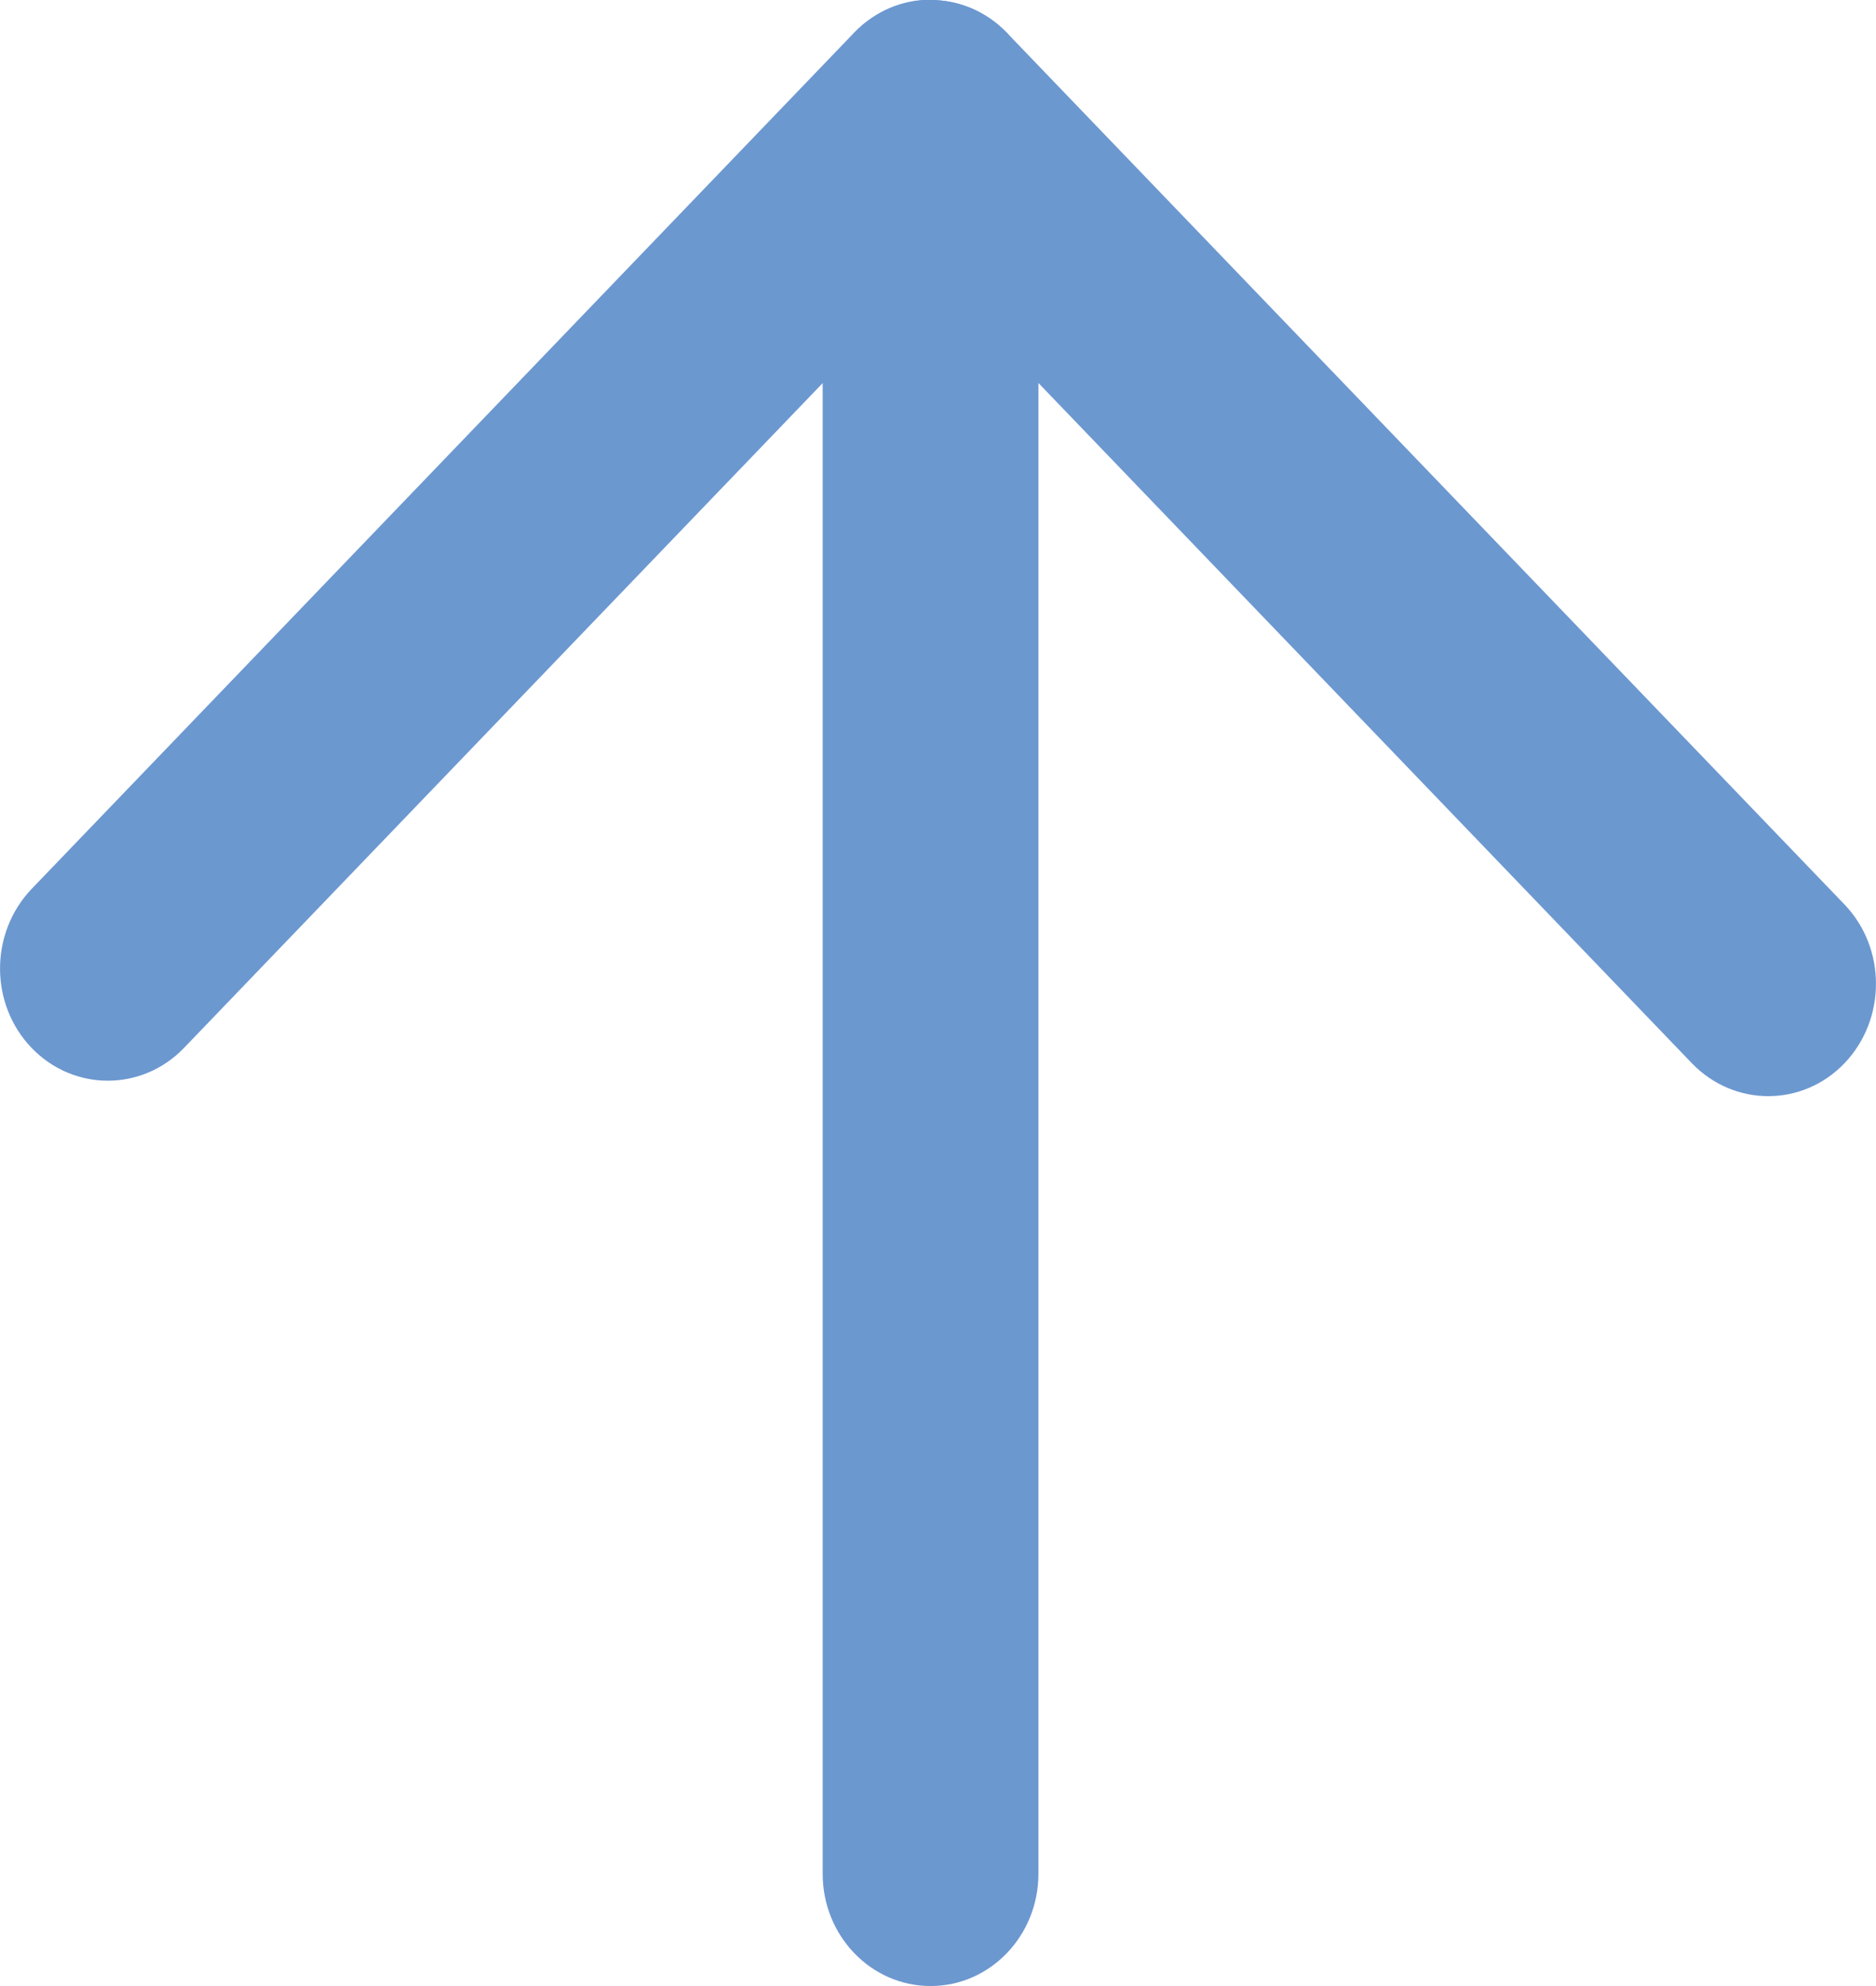
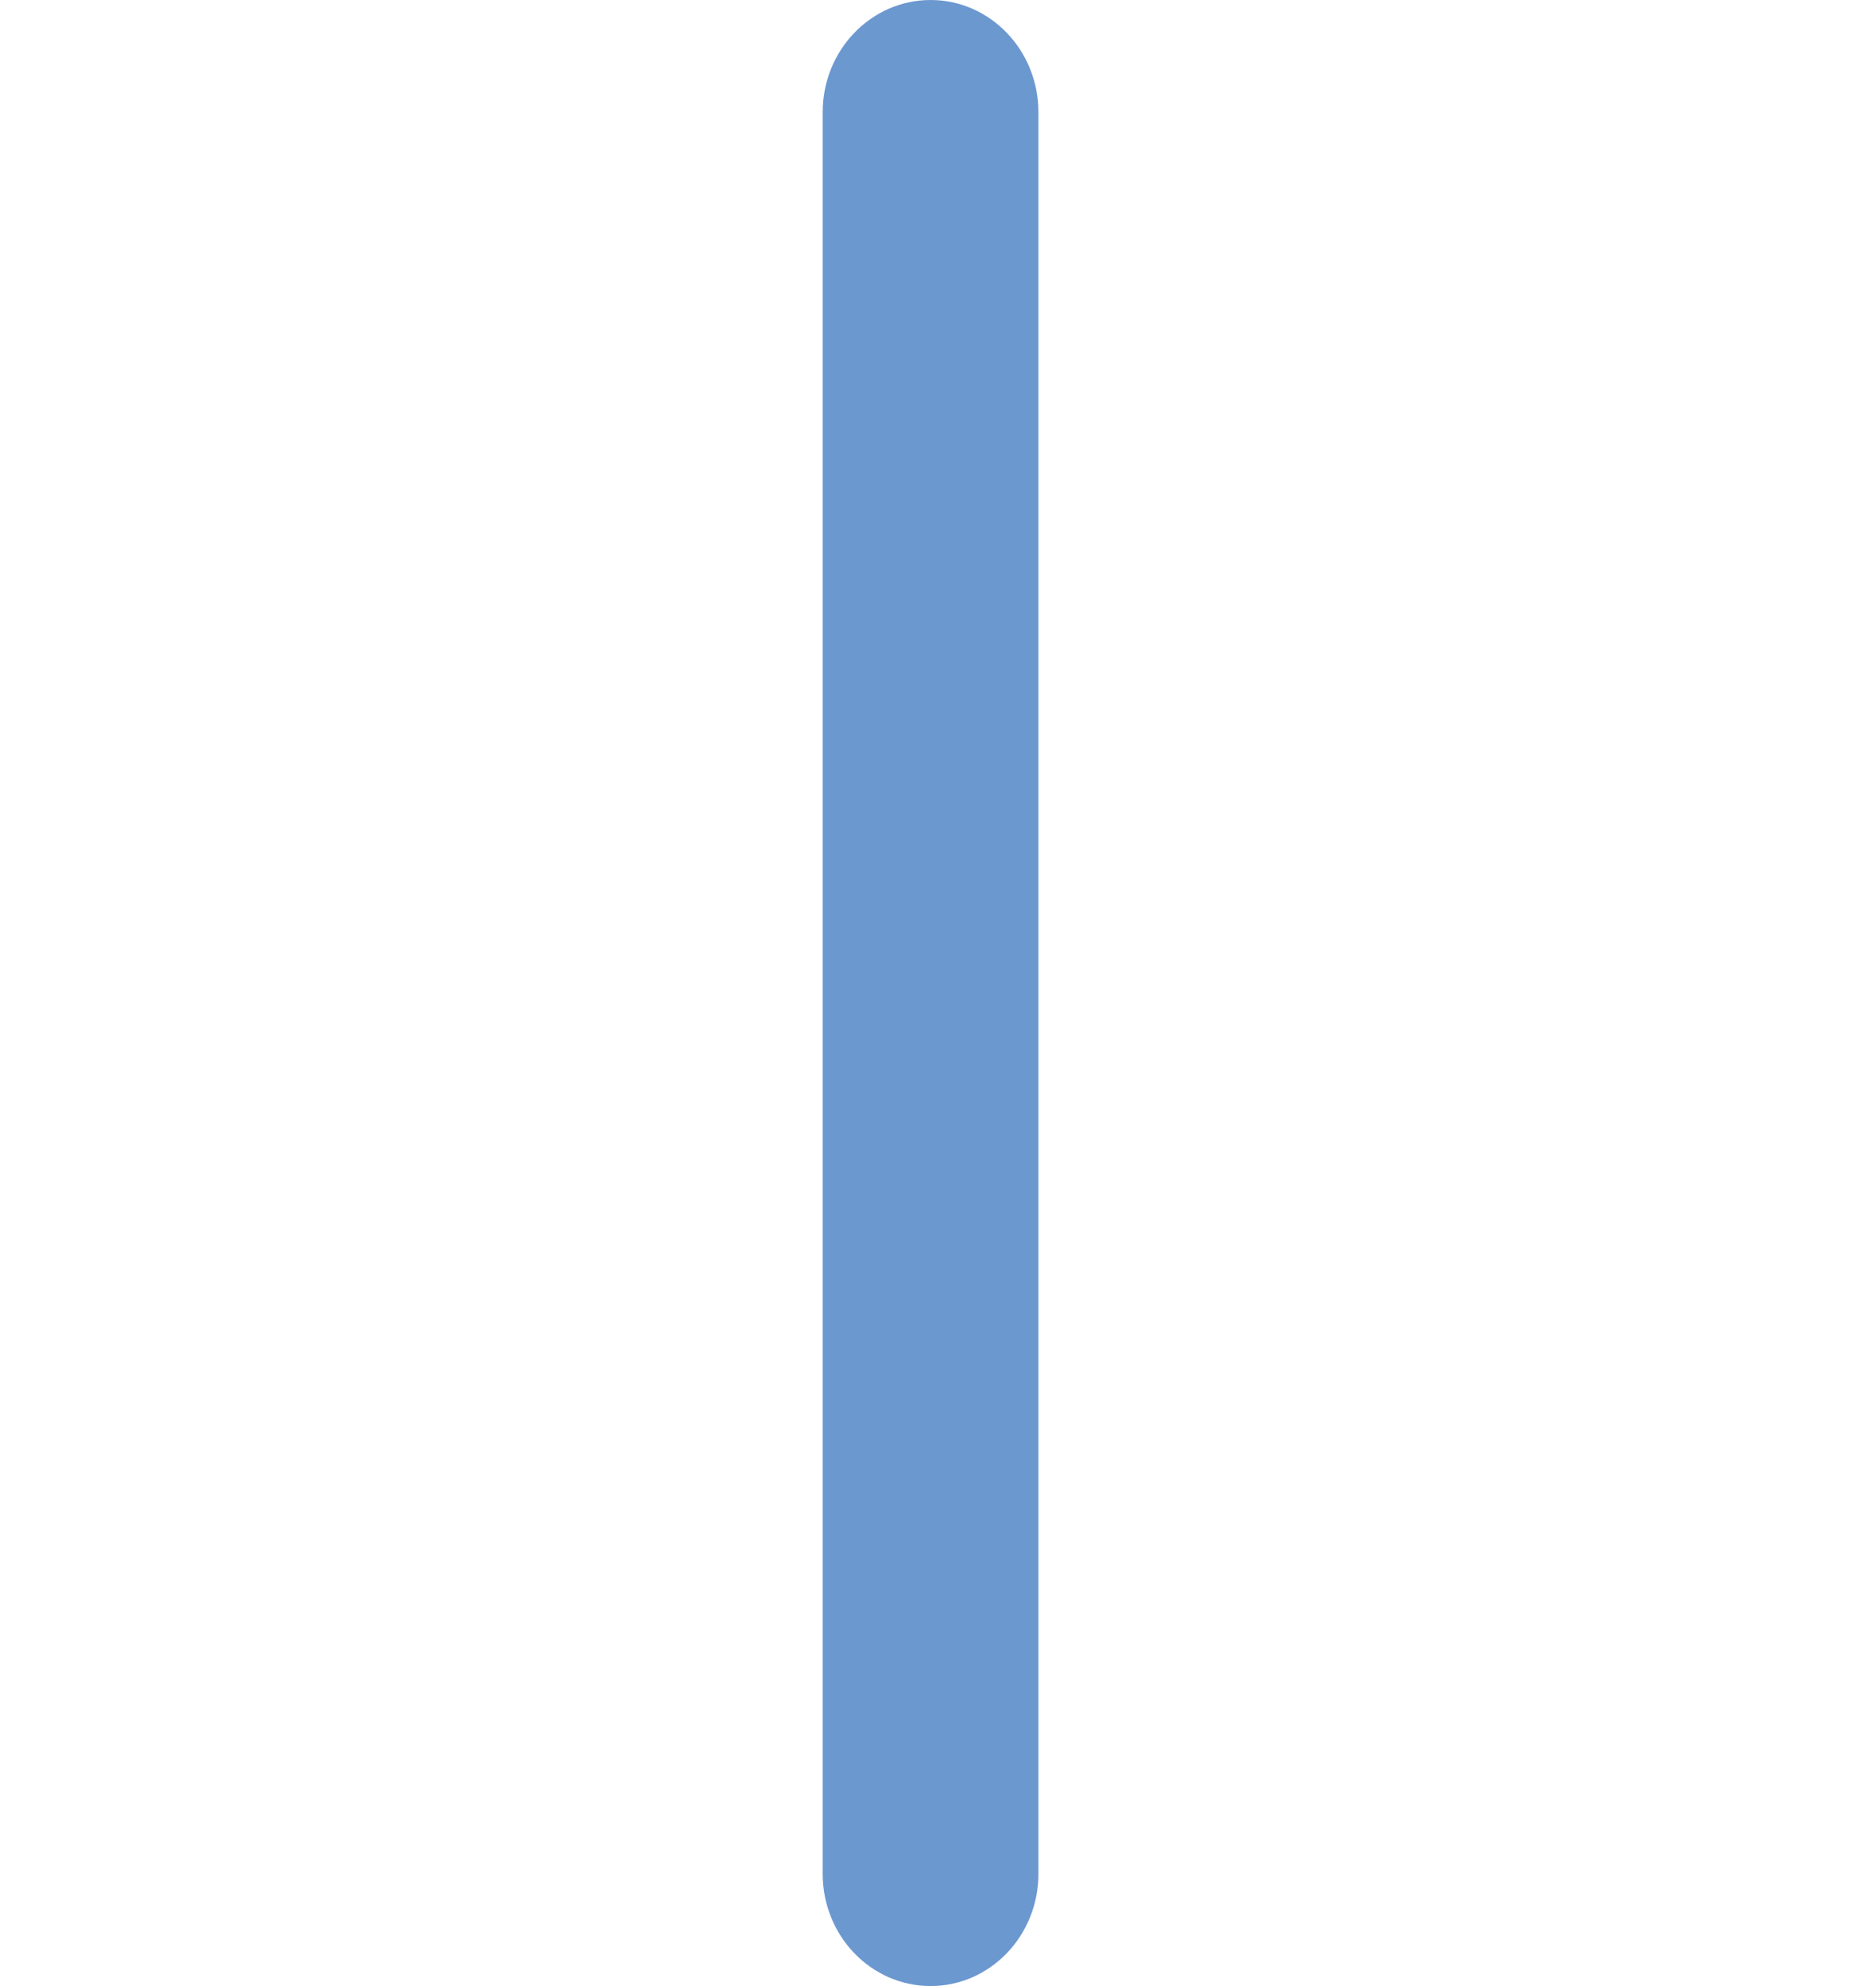
<svg xmlns="http://www.w3.org/2000/svg" width="17" height="18" viewBox="0 0 17 18" fill="none">
  <g clip-path="url(#clip0_1288_946)">
-     <path d="M8.433 -0C8.682 -0 8.934 0.099 9.124 0.297L16.714 8.197C17.095 8.594 17.095 9.238 16.714 9.637C16.333 10.034 15.715 10.034 15.332 9.637L8.433 2.454L1.668 9.497C1.287 9.894 0.667 9.894 0.286 9.497C-0.095 9.1 -0.095 8.457 0.286 8.057L7.741 0.295C7.932 0.097 8.181 -0.003 8.433 -0.003V-0Z" fill="#6C98D0" />
    <path d="M8.433 1.90735e-06C8.972 1.90735e-06 9.41 0.455 9.41 1.017L9.41 16.983C9.41 17.545 8.972 18 8.433 18C7.893 18 7.455 17.545 7.455 16.983L7.455 1.017C7.455 0.455 7.893 1.90735e-06 8.433 1.90735e-06Z" fill="#6C98D0" />
  </g>
  <defs>
    <clipPath id="clip0_1288_946">
      <rect width="17" height="18" fill="white" transform="matrix(-1 0 0 -1 17 18)" />
    </clipPath>
  </defs>
</svg>